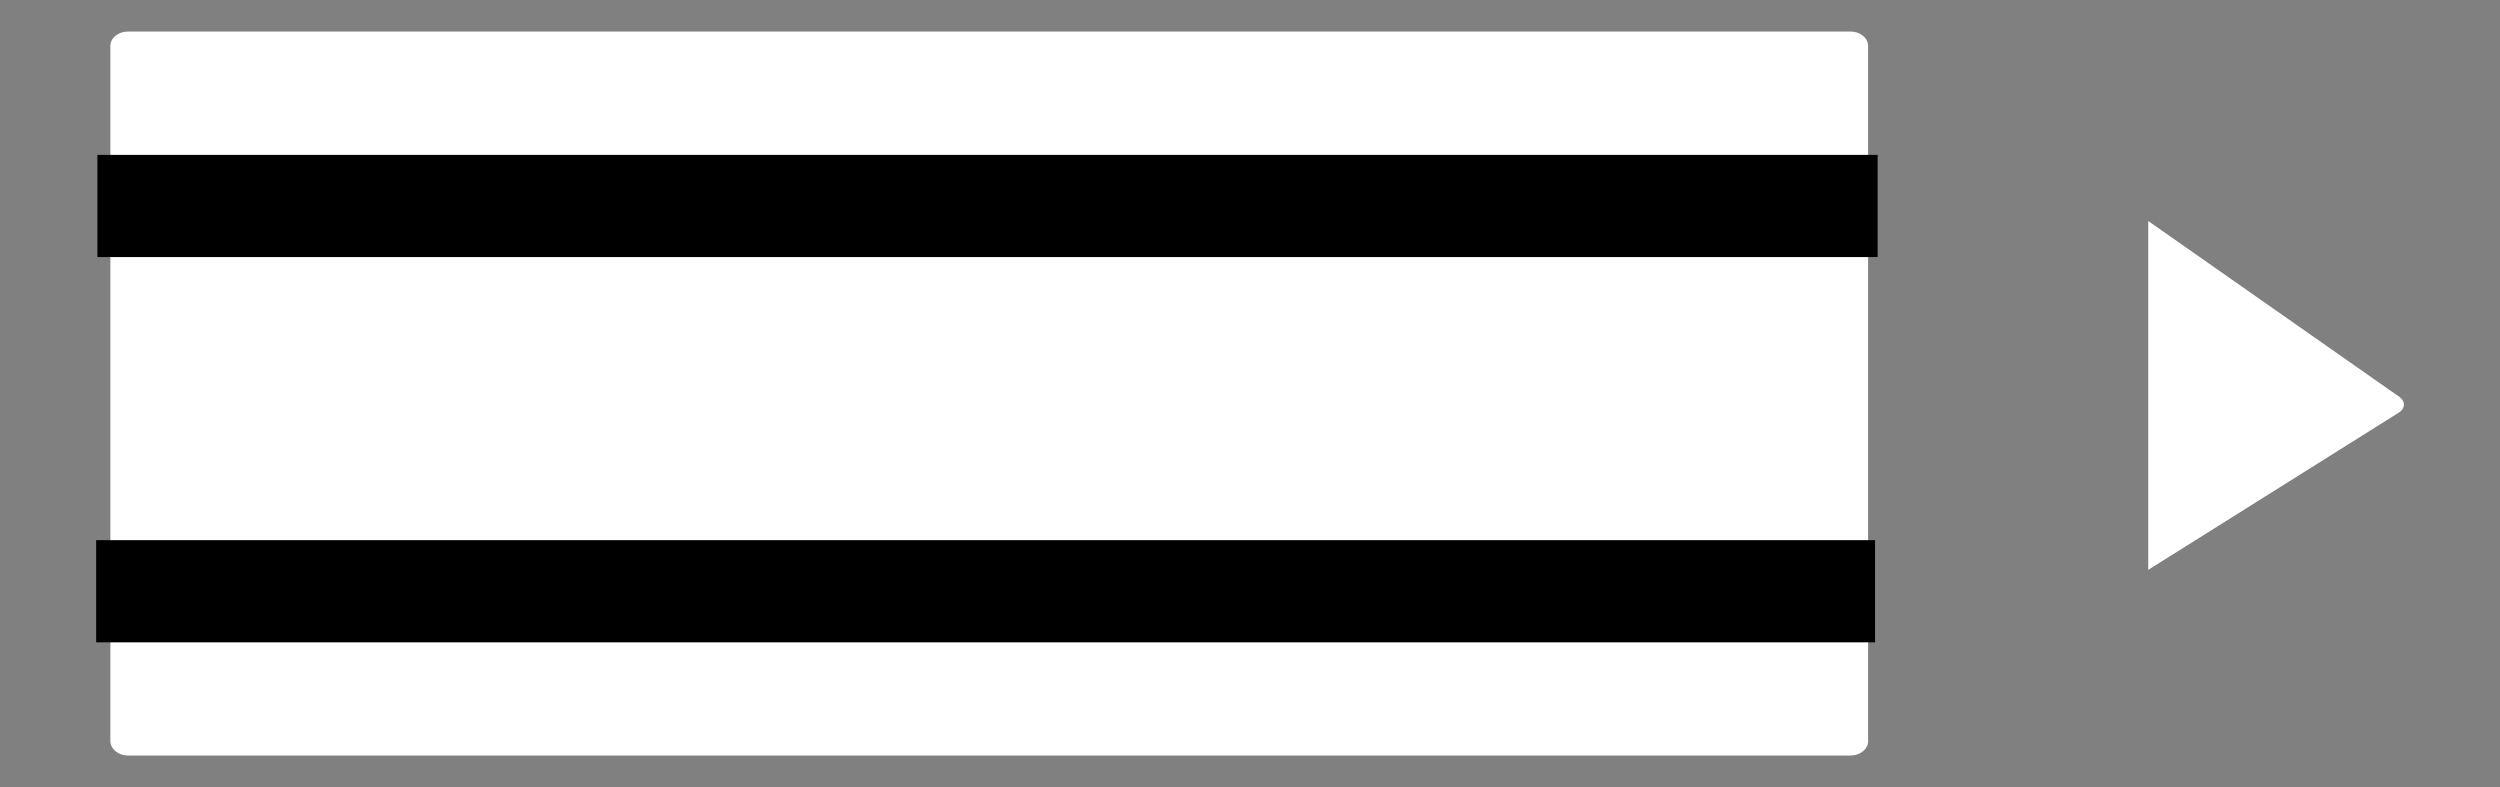
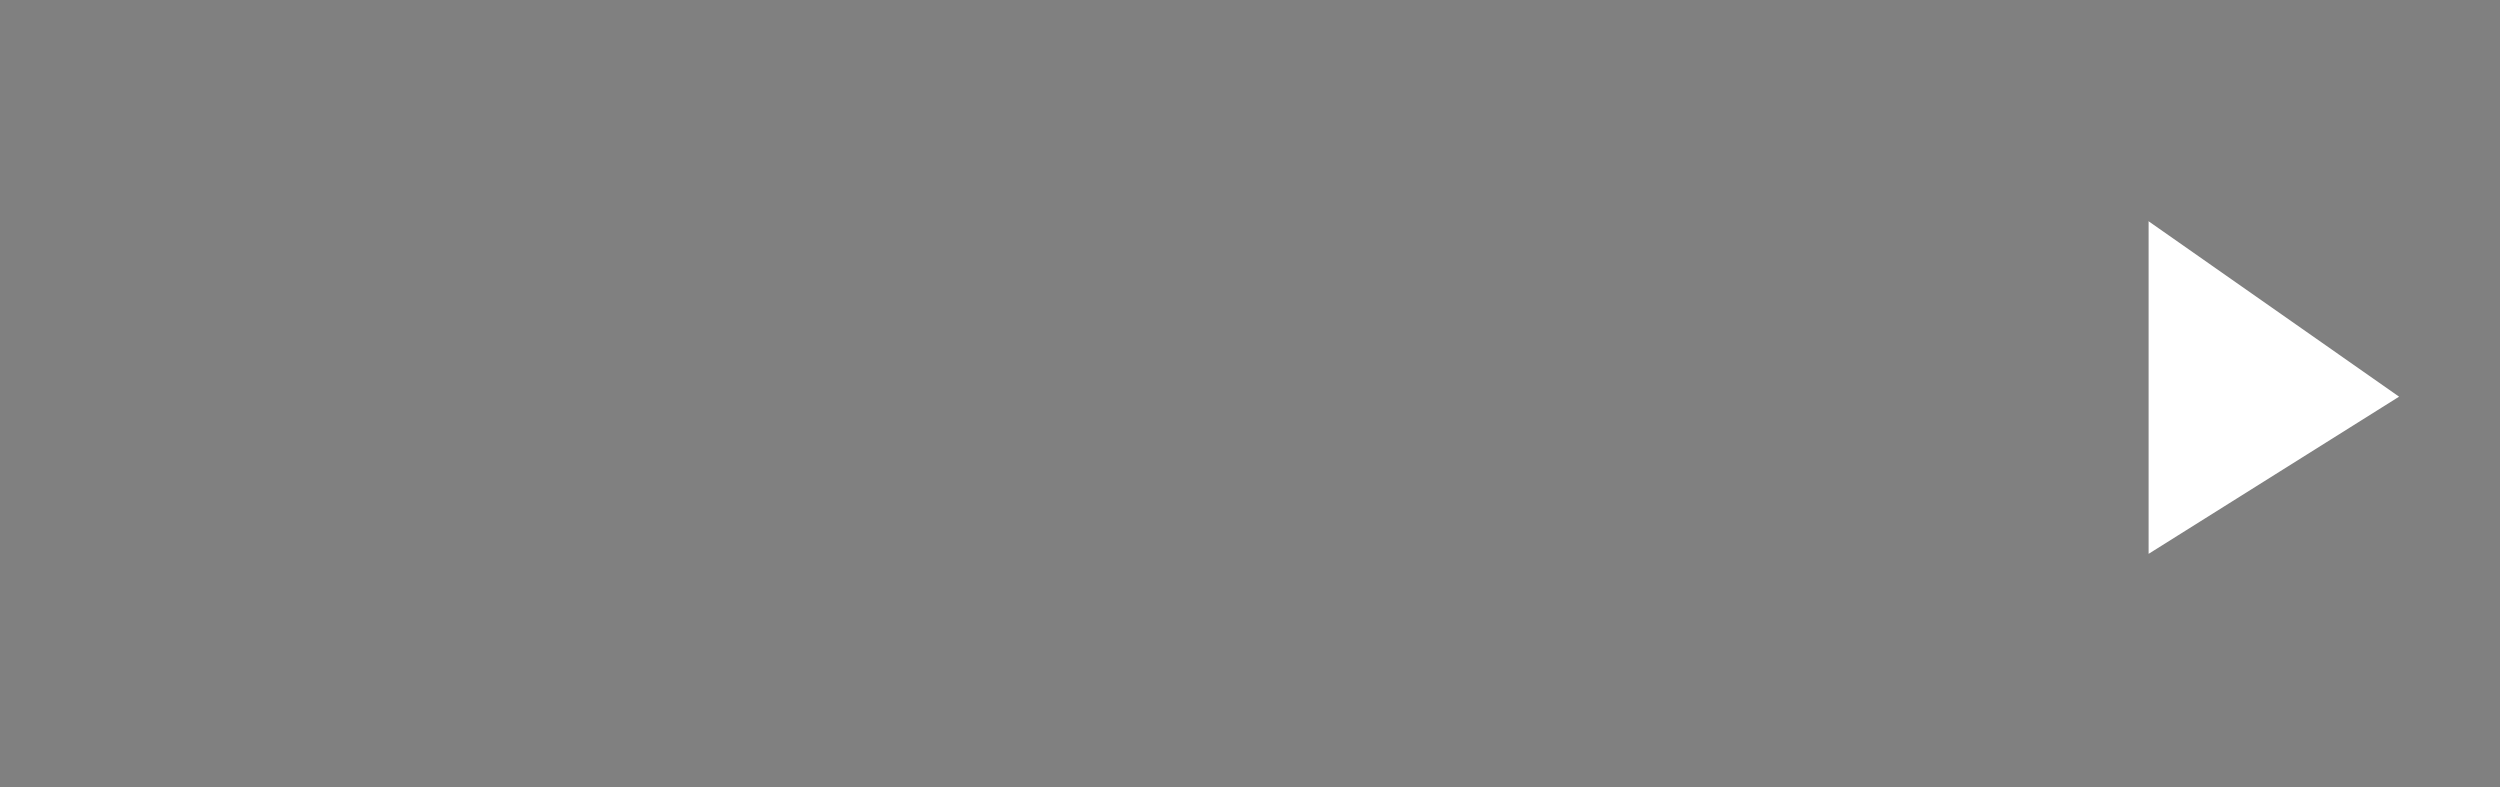
<svg xmlns="http://www.w3.org/2000/svg" version="1.1" id="Layer_1" x="0px" y="0px" width="54px" height="17px" viewBox="0 0 54 17" enable-background="new 0 0 54 17" xml:space="preserve">
  <rect x="0" y="0" width="54" height="17" fill="#808080" stroke="none" />
-   <path fill="#FFFFFF" d="M40.352,16.007c0,0.173-0.17,0.312-0.379,0.312H2.764c-0.209,0-0.38-0.141-0.38-0.312V0.993  c0-0.172,0.17-0.312,0.38-0.312h37.208c0.209,0,0.379,0.14,0.379,0.312V16.007z" />
-   <line fill="none" stroke="#000000" stroke-width="2.207" x1="2.104" y1="4.449" x2="40.557" y2="4.449" />
-   <line fill="none" stroke="#000000" stroke-width="2.207" x1="2.077" y1="12.771" x2="40.501" y2="12.771" />
  <g>
-     <path fill="#FFFFFF" d="M46.402,4.774l5.418,3.794c0.142,0.099,0.138,0.254-0.008,0.346l-5.41,3.395V4.774z" />
+     <path fill="#FFFFFF" d="M46.402,4.774l5.418,3.794l-5.41,3.395V4.774z" />
  </g>
</svg>